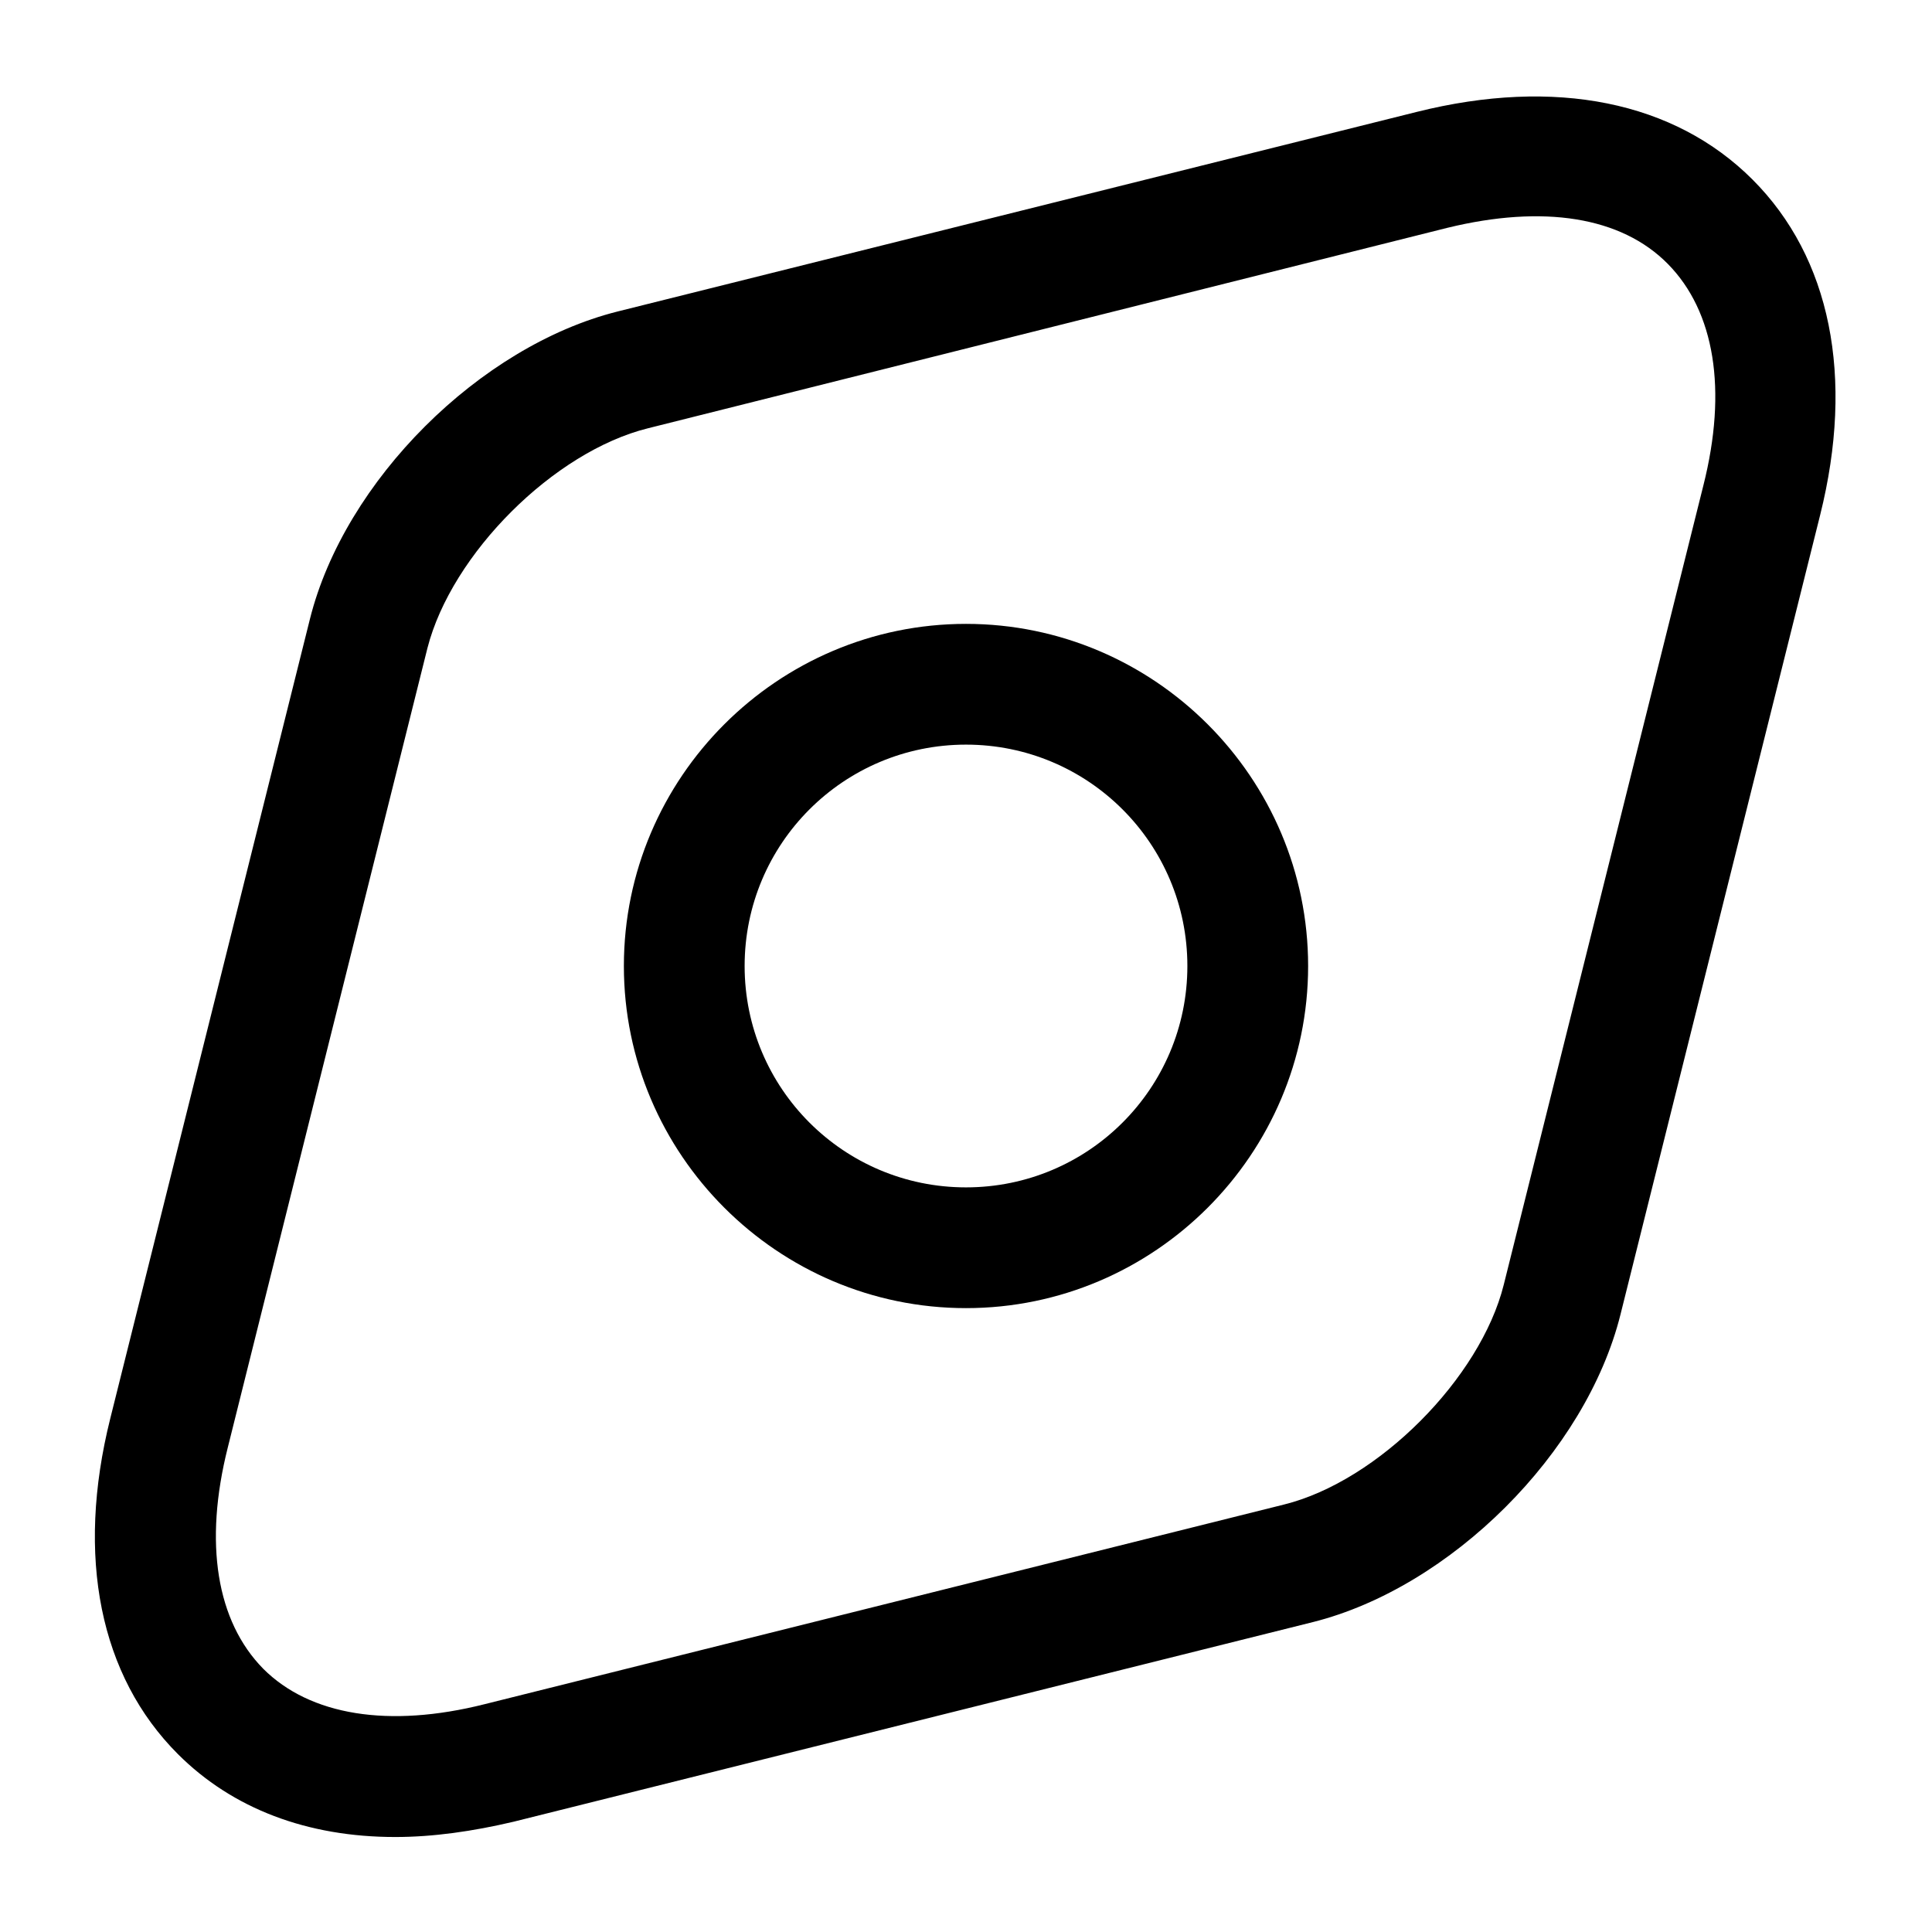
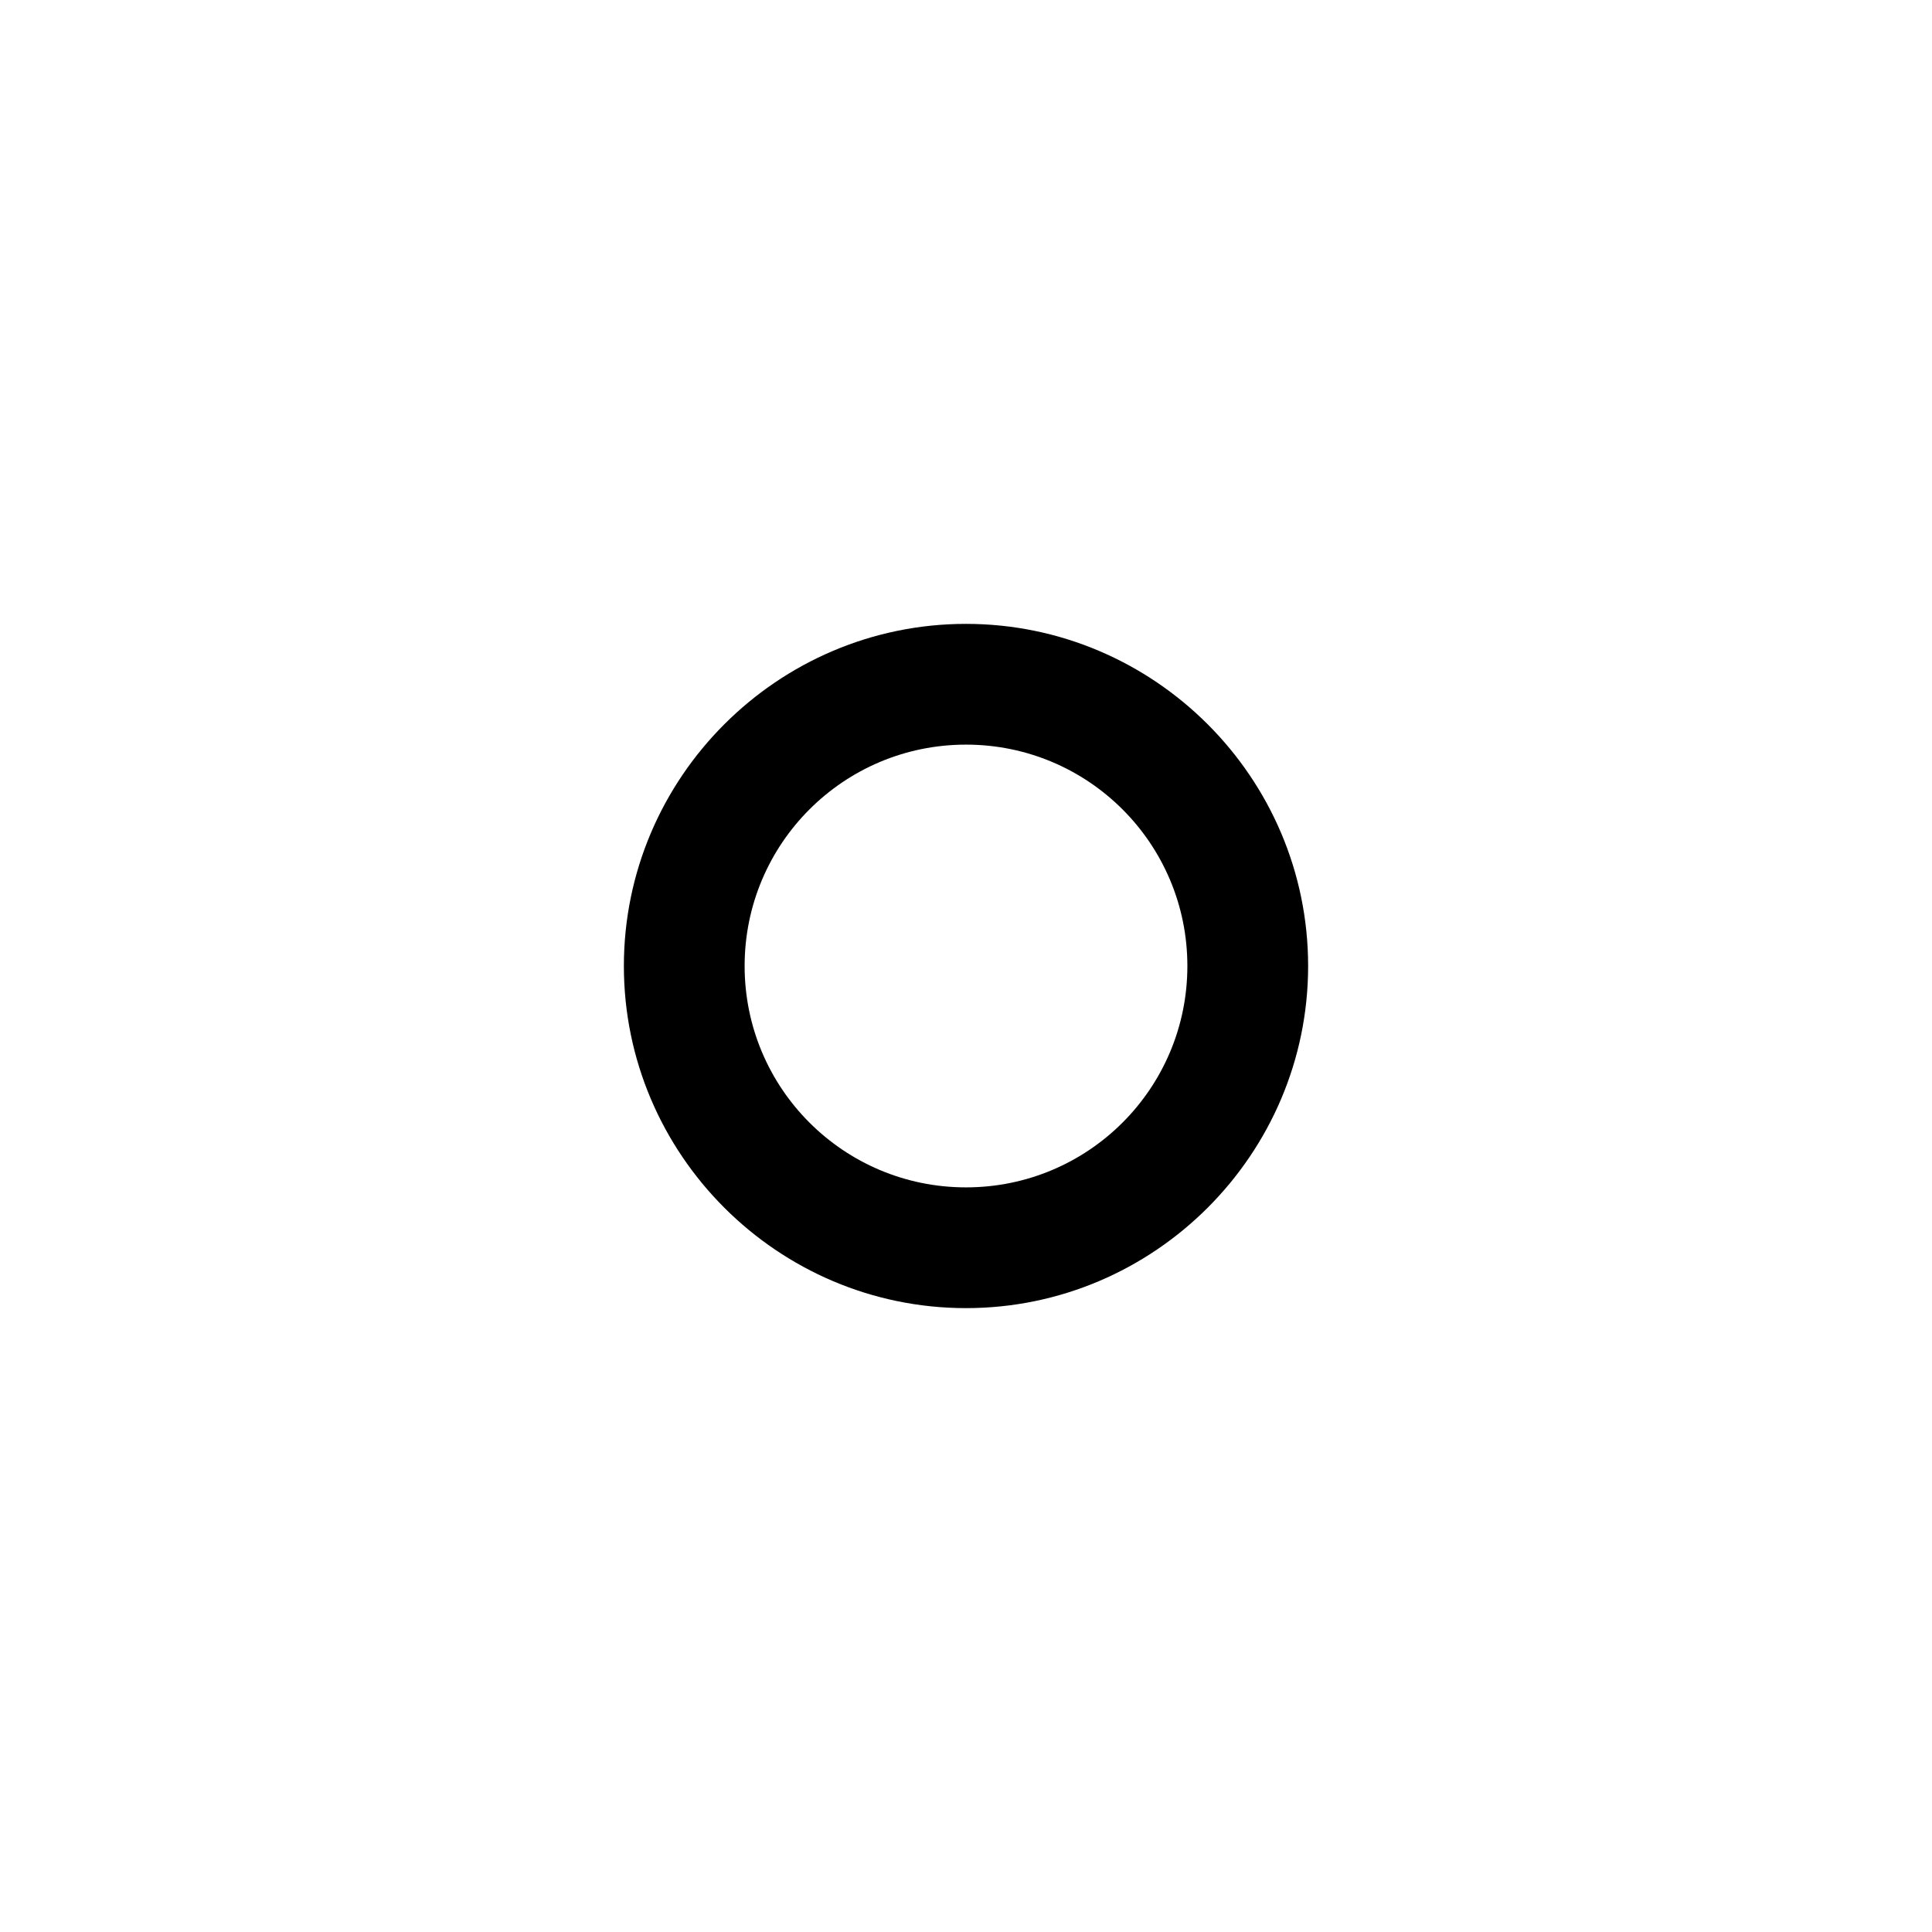
<svg xmlns="http://www.w3.org/2000/svg" width="800px" height="800px" viewBox="0 0 24 24" fill="none">
-   <path d="M4.91 22.82C3.82 22.82 2.89 22.47 2.21 21.79C1.24 20.82 0.94 19.34 1.37 17.62L3.85 7.69C4.28 5.97 5.96 4.3 7.67 3.87L17.6 1.39C19.32 0.96 20.8 1.26 21.77 2.23C22.74 3.2 23.04 4.68 22.61 6.4L20.13 16.33C19.7 18.05 18.02 19.72 16.31 20.15L6.38 22.63C5.87 22.75 5.38 22.82 4.91 22.82ZM17.98 2.83L8.05 5.32C6.88 5.61 5.61 6.88 5.31 8.05L2.83 17.98C2.53 19.17 2.69 20.14 3.27 20.73C3.85 21.31 4.83 21.47 6.02 21.17L15.95 18.69C17.12 18.4 18.39 17.12 18.68 15.96L21.16 6.03C21.46 4.84 21.3 3.87 20.72 3.28C20.14 2.69 19.17 2.54 17.98 2.83Z" fill="#000000" />
  <path d="M12 16.25C9.66 16.25 7.75 14.34 7.75 12C7.75 9.66 9.66 7.75 12 7.75C14.34 7.75 16.25 9.66 16.25 12C16.25 14.34 14.34 16.25 12 16.25ZM12 9.25C10.48 9.25 9.25 10.48 9.25 12C9.25 13.52 10.48 14.75 12 14.75C13.52 14.75 14.75 13.52 14.75 12C14.75 10.48 13.52 9.25 12 9.25Z" fill="#000000" />
</svg>